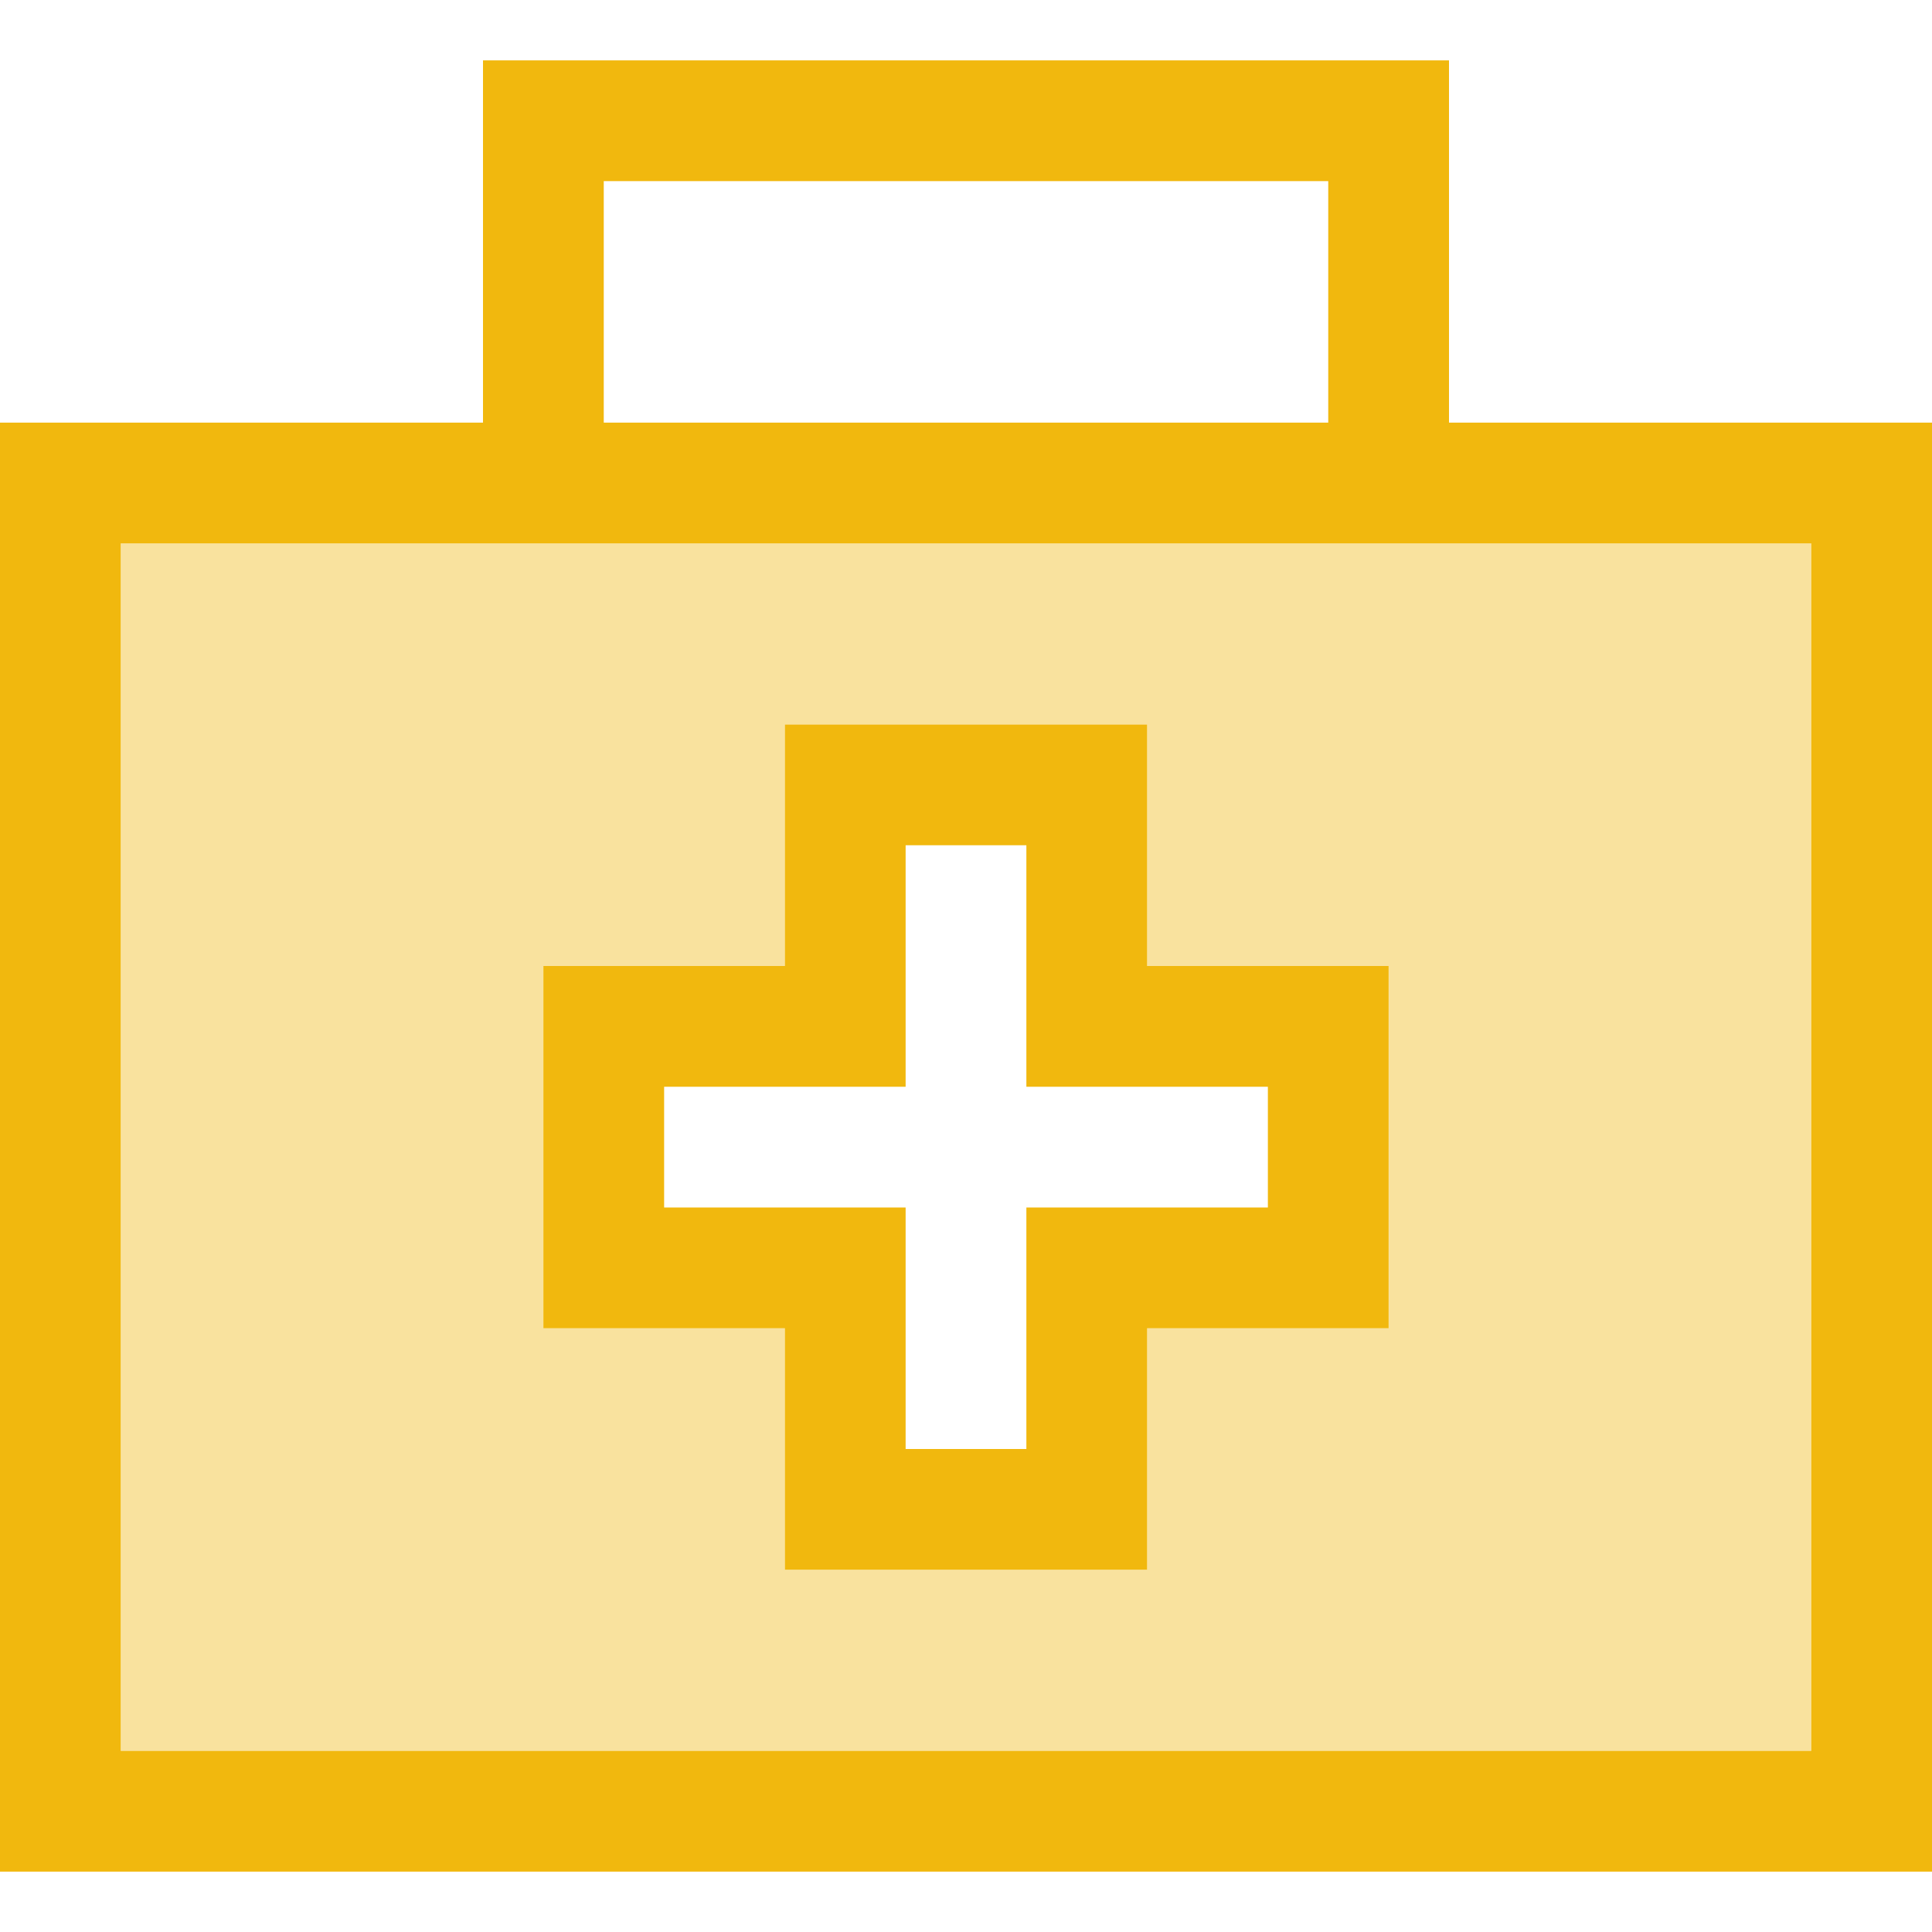
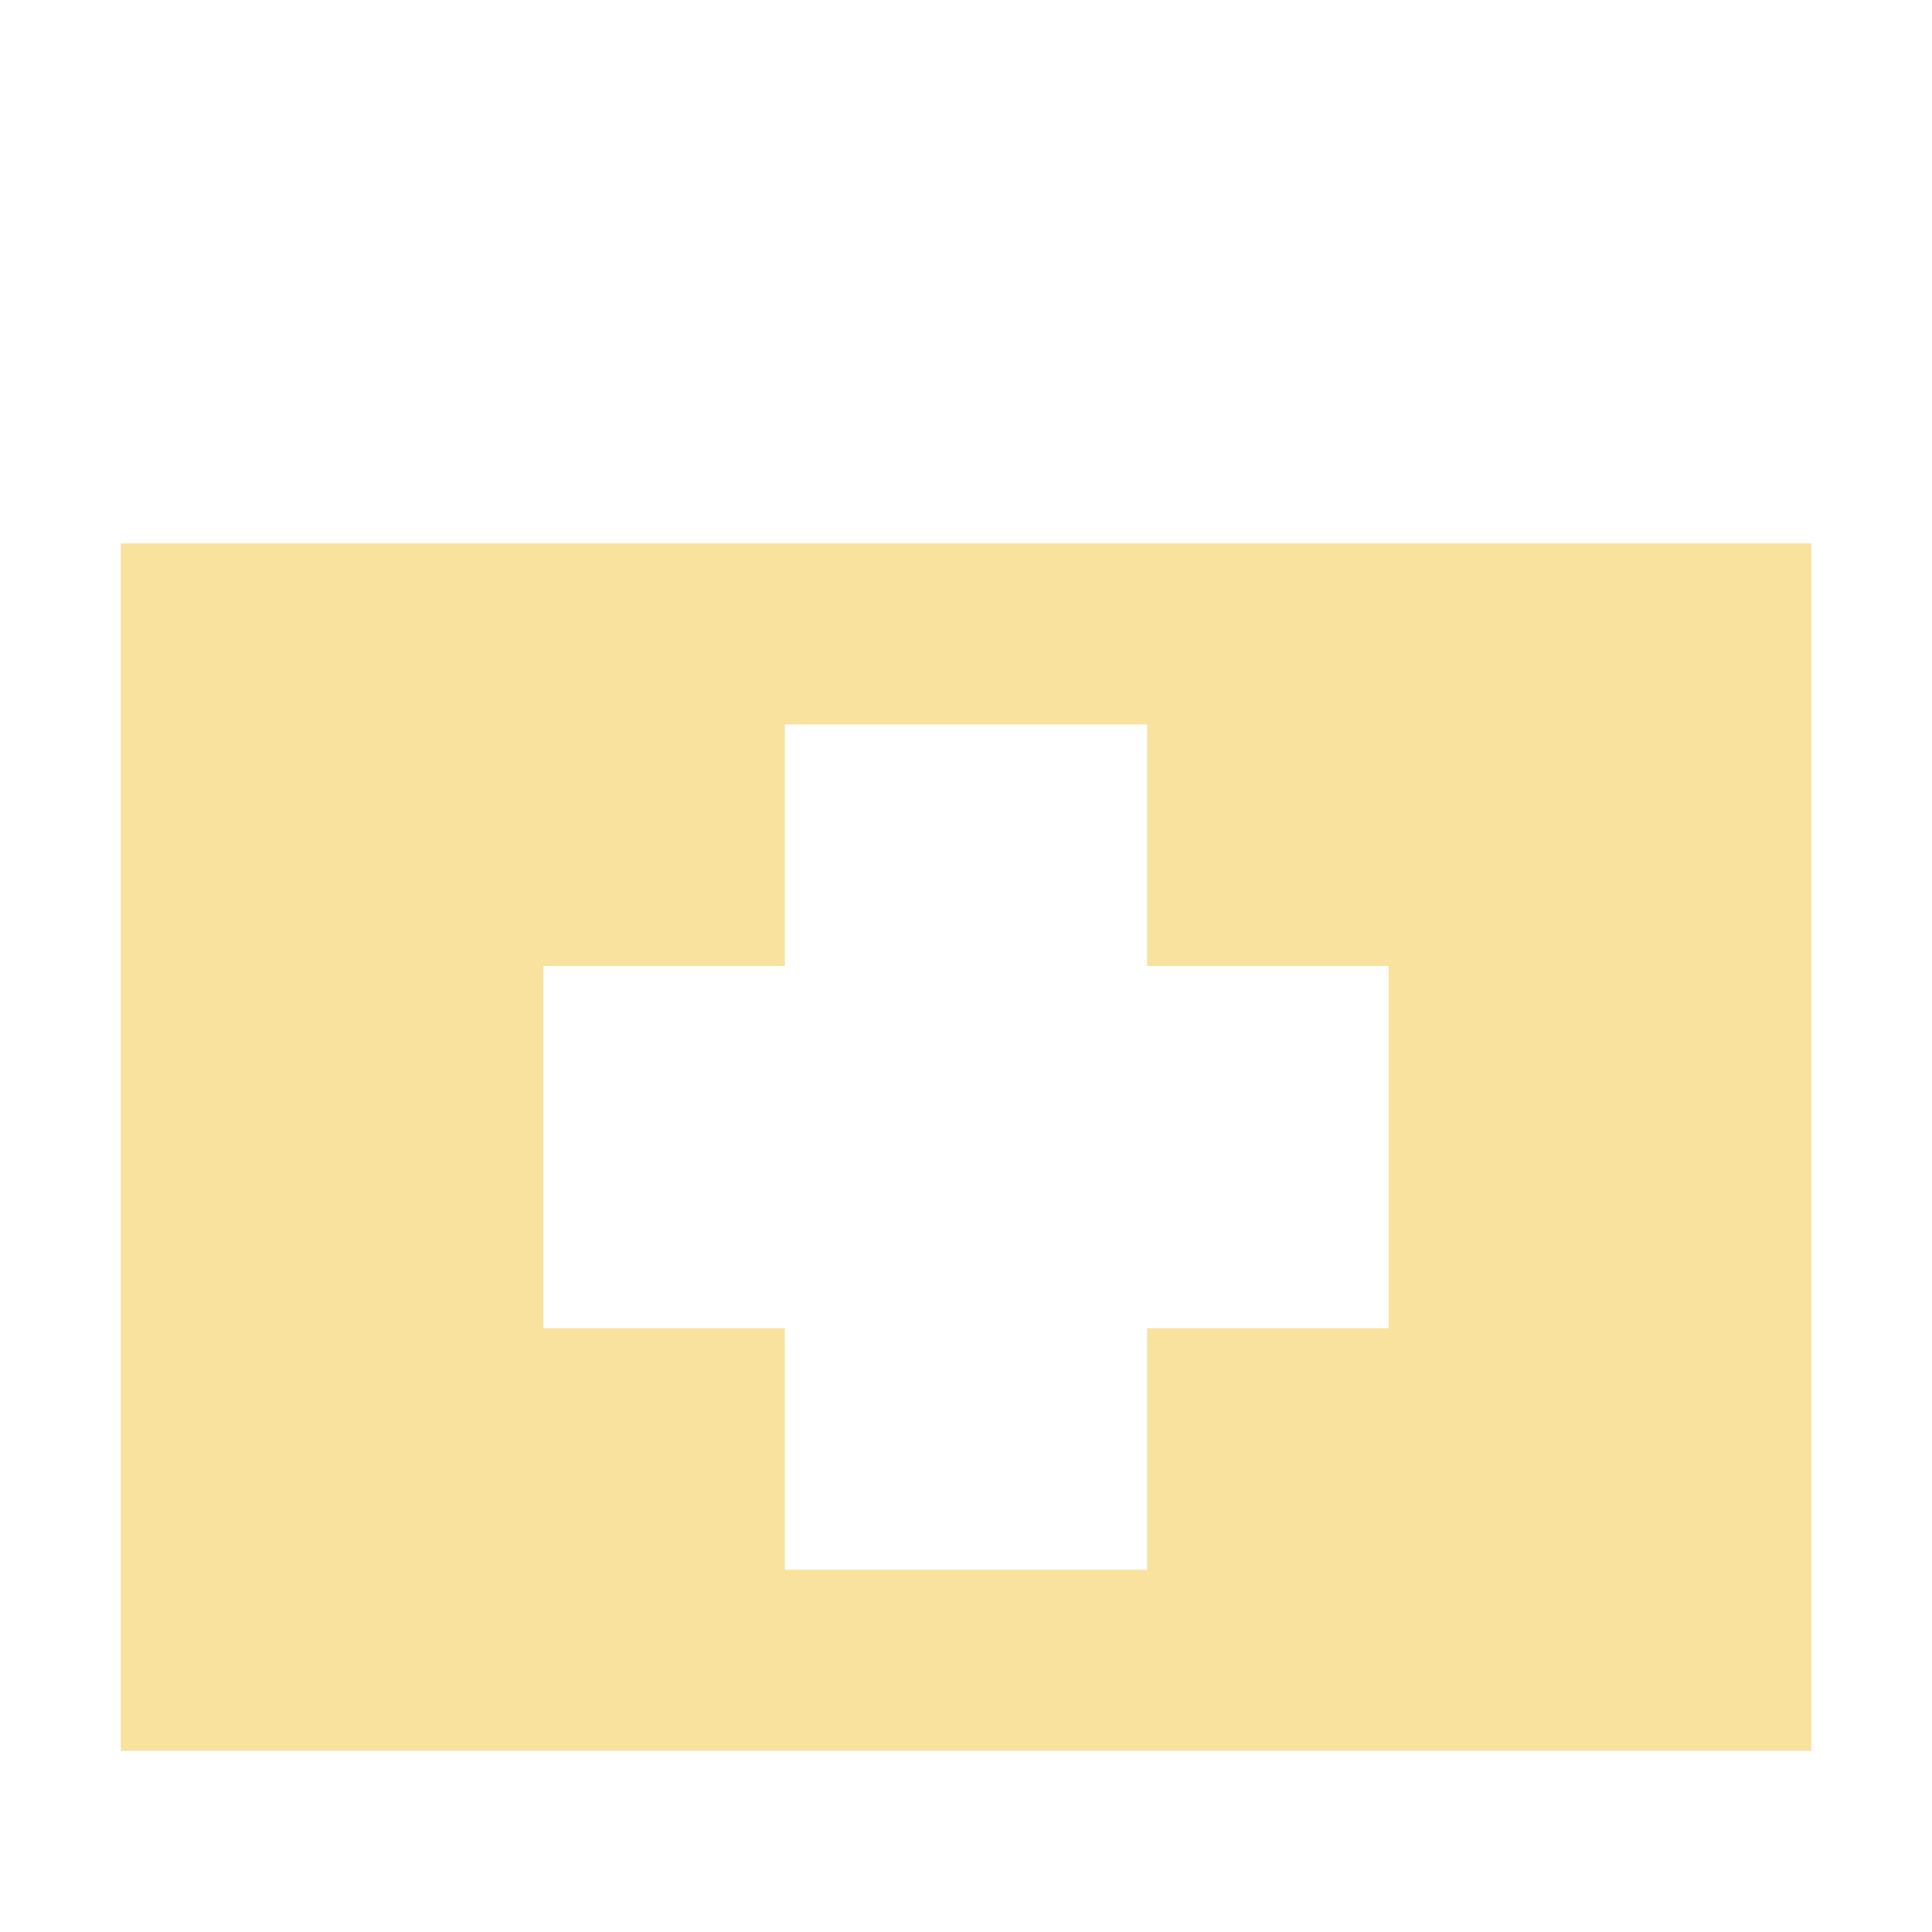
<svg xmlns="http://www.w3.org/2000/svg" id="a" data-name="Layer 1" width="640" height="640" viewBox="0 0 640 640">
  <path d="M40,180h560v400H40V180ZM180,320v120h80v80h120v-80h80v-120h-80v-80h-120v80h-80Z" fill="#f1b80e" isolation="isolate" opacity=".4" />
-   <path d="M160,20h320v120h160v480H0V140h160V20ZM440,60h-240v80h240V60ZM40,180v400h560V180H40ZM280,240h100v80h80v120h-80v80h-120v-80h-80v-120h80v-80h20ZM300,340v20h-80v40h80v80h40v-80h80v-40h-80v-80h-40v60Z" fill="#f1b80e" />
</svg>